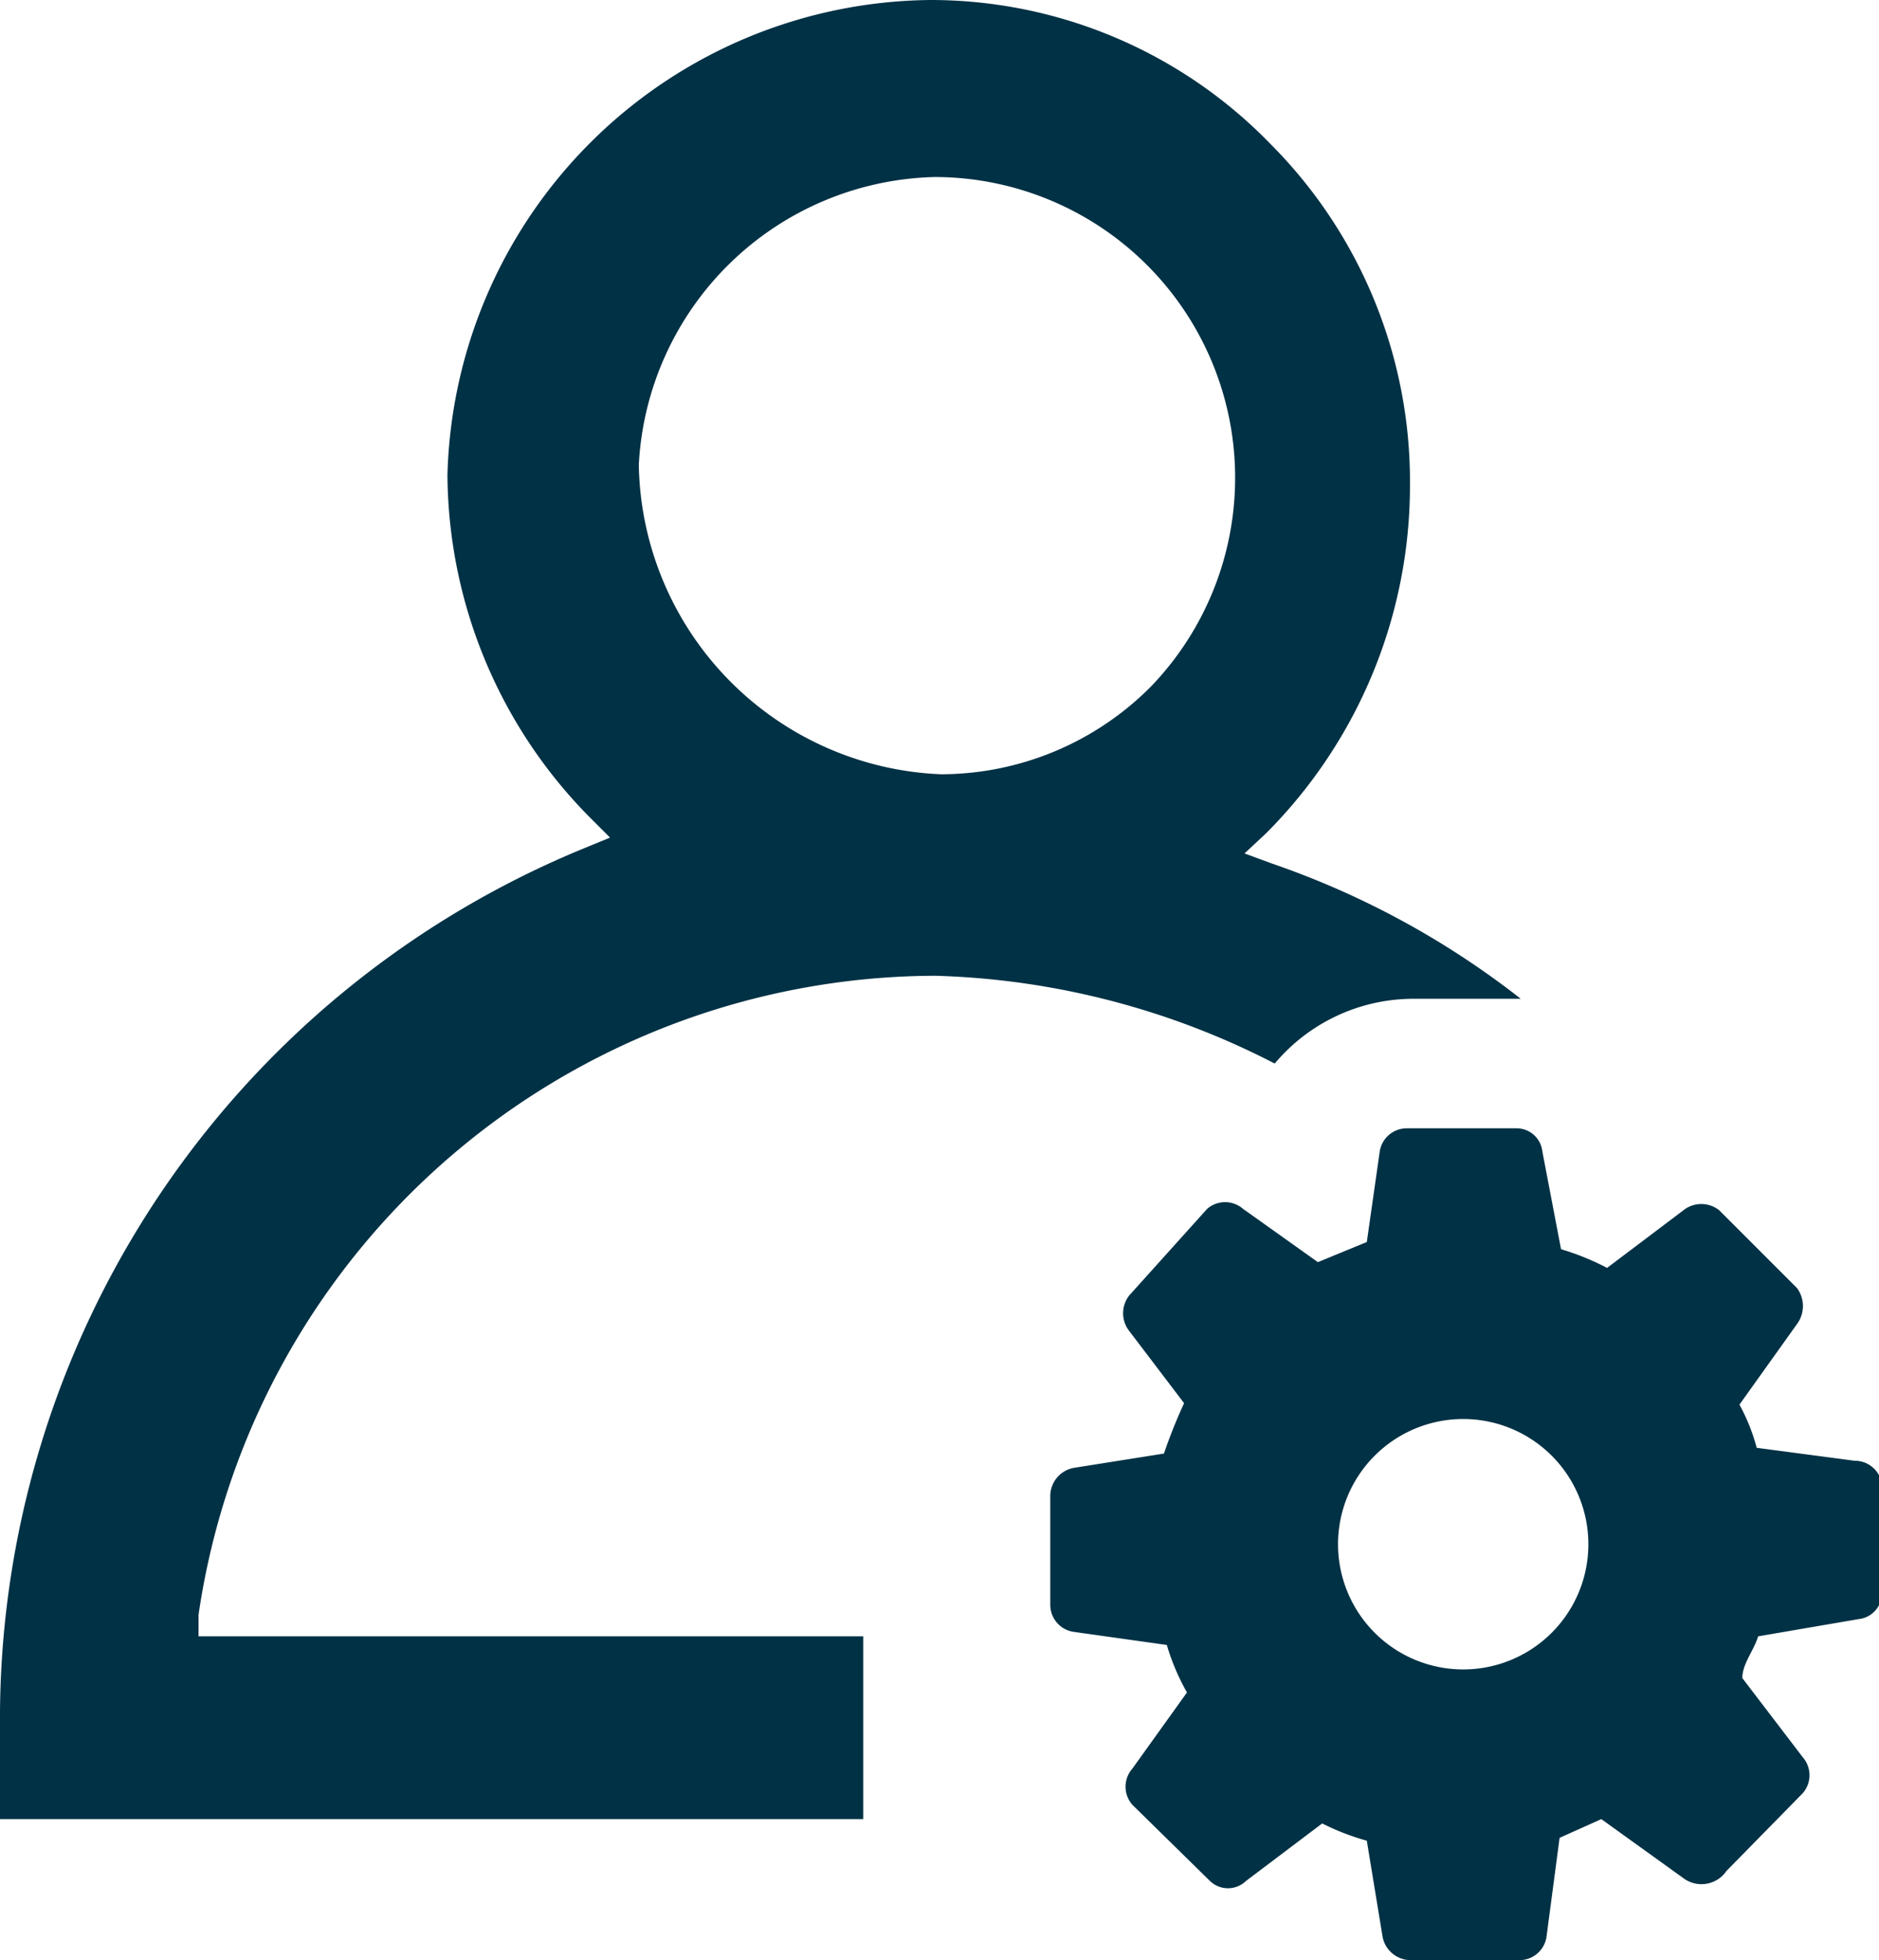
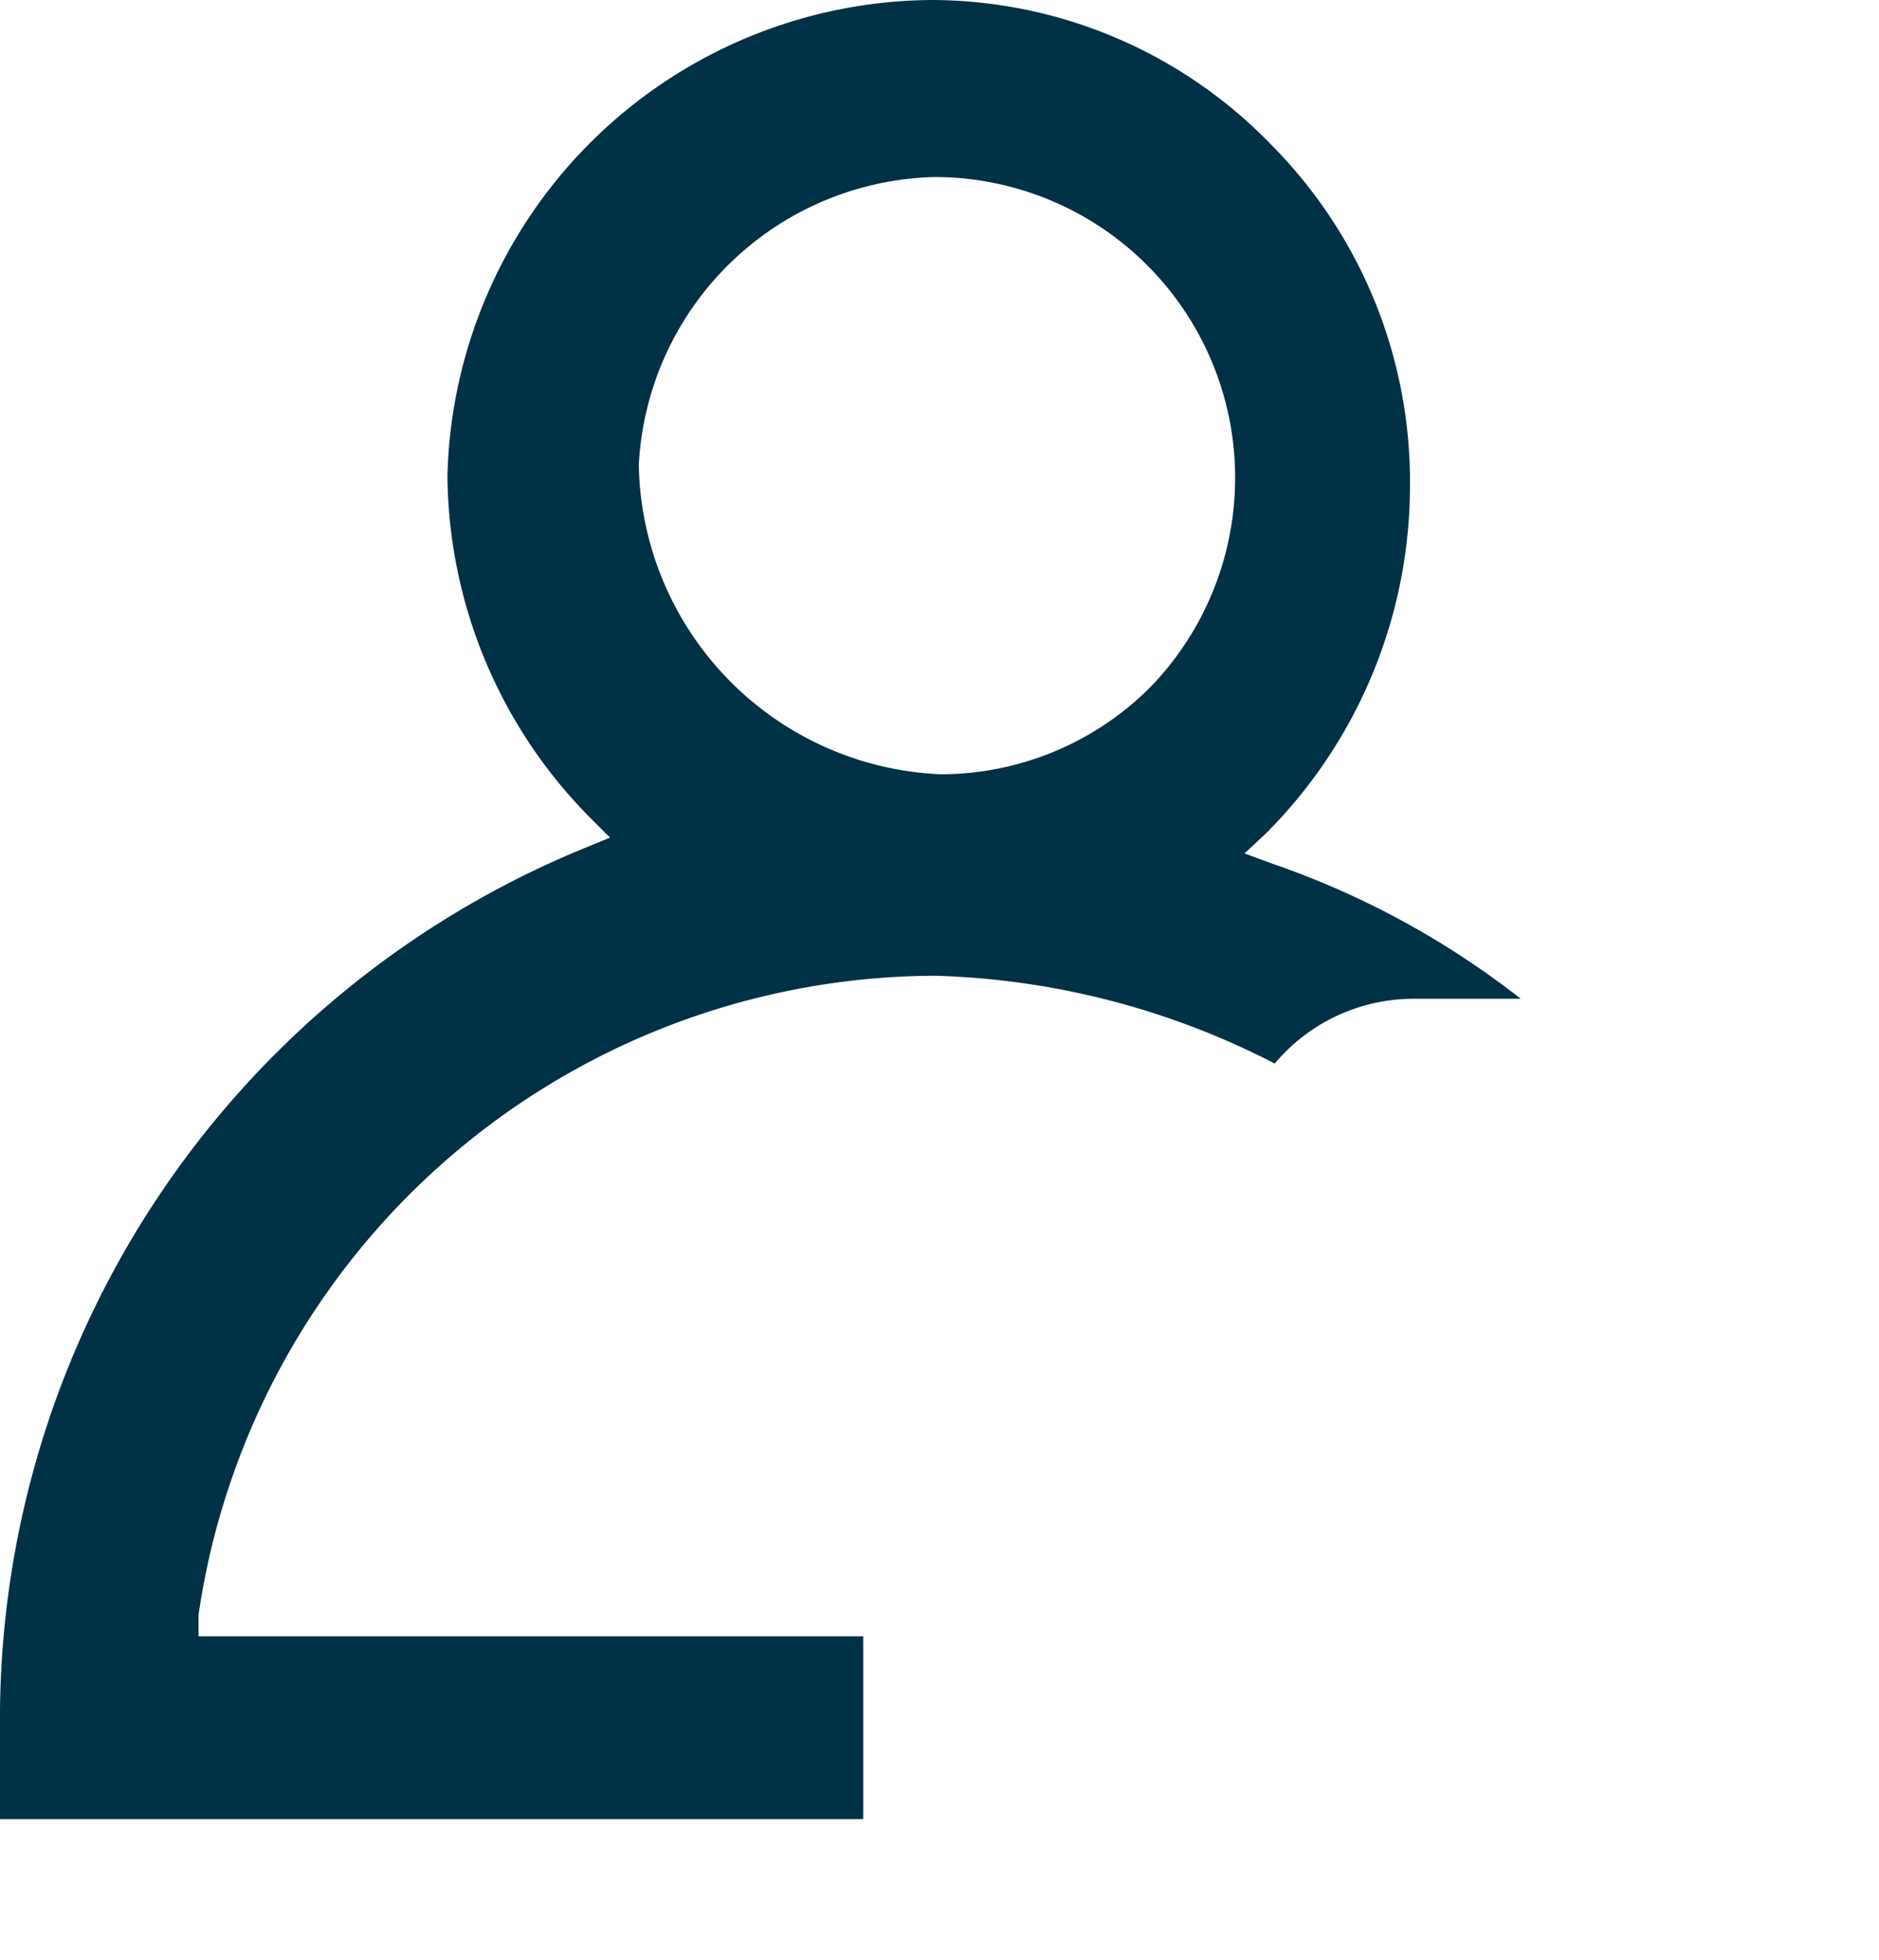
<svg xmlns="http://www.w3.org/2000/svg" viewBox="0 0 13.06 13.62">
  <defs>
    <style>.cls-1{fill:#003145;}</style>
  </defs>
  <g id="Layer_2" data-name="Layer 2">
    <g id="Layer_1-2" data-name="Layer 1">
-       <path class="cls-1" d="M9.82,6.94h.75A5.93,5.93,0,0,0,8.84,6l-.19-.07.15-.14a3.42,3.42,0,0,0,1-2.42A3.32,3.32,0,0,0,8.83,1,3.29,3.29,0,0,0,6.47,0h0A3.39,3.39,0,0,0,3.11,3.3a3.41,3.41,0,0,0,1,2.39l.13.13-.17.07A6.54,6.54,0,0,0,0,12v.64H6V11.37H1.38l0-.15A5.19,5.19,0,0,1,6.5,6.78h0a5.47,5.47,0,0,1,2.36.61A1.26,1.26,0,0,1,9.82,6.94ZM8,4.77a2.06,2.06,0,0,1-1.46.61A2.19,2.19,0,0,1,4.44,3.23h0a2.11,2.11,0,0,1,2.06-2h0A2.09,2.09,0,0,1,8,4.77Z" />
-       <path class="cls-1" d="M12.89,10.15l-.68-.09a1.34,1.34,0,0,0-.12-.3l.4-.56a.21.21,0,0,0,0-.25l-.54-.54a.2.2,0,0,0-.25,0l-.53.4a1.79,1.79,0,0,0-.32-.13L10.72,8a.18.18,0,0,0-.18-.16H9.78A.19.19,0,0,0,9.59,8l-.09.63-.34.14-.52-.37a.19.19,0,0,0-.25,0L7.85,9a.2.2,0,0,0,0,.25l.38.5a3.65,3.65,0,0,0-.14.35l-.63.1a.2.2,0,0,0-.16.19v.76a.19.19,0,0,0,.17.19l.64.09a1.56,1.56,0,0,0,.14.33l-.38.53a.19.19,0,0,0,0,.25l.54.53a.18.18,0,0,0,.25,0l.53-.4a1.66,1.66,0,0,0,.31.12l.11.67a.2.2,0,0,0,.19.16h.76a.19.19,0,0,0,.19-.17l.09-.68.29-.13.57.41A.21.21,0,0,0,12,13l.53-.54a.19.19,0,0,0,0-.25l-.42-.55c0-.1.08-.19.11-.29l.7-.12a.18.18,0,0,0,.16-.18v-.76A.19.19,0,0,0,12.89,10.15ZM10.17,11.6a.87.87,0,1,1,.87-.87A.87.87,0,0,1,10.17,11.6Z" />
+       <path class="cls-1" d="M9.82,6.94h.75A5.93,5.93,0,0,0,8.84,6l-.19-.07.15-.14a3.42,3.42,0,0,0,1-2.42A3.32,3.32,0,0,0,8.83,1,3.29,3.29,0,0,0,6.47,0h0A3.39,3.39,0,0,0,3.11,3.3a3.41,3.41,0,0,0,1,2.39l.13.13-.17.07A6.54,6.54,0,0,0,0,12v.64H6V11.37H1.38l0-.15A5.19,5.19,0,0,1,6.5,6.78h0a5.47,5.47,0,0,1,2.36.61A1.26,1.26,0,0,1,9.82,6.94ZM8,4.77a2.06,2.06,0,0,1-1.46.61A2.19,2.19,0,0,1,4.44,3.23h0a2.11,2.11,0,0,1,2.06-2h0A2.09,2.09,0,0,1,8,4.77" />
    </g>
  </g>
</svg>